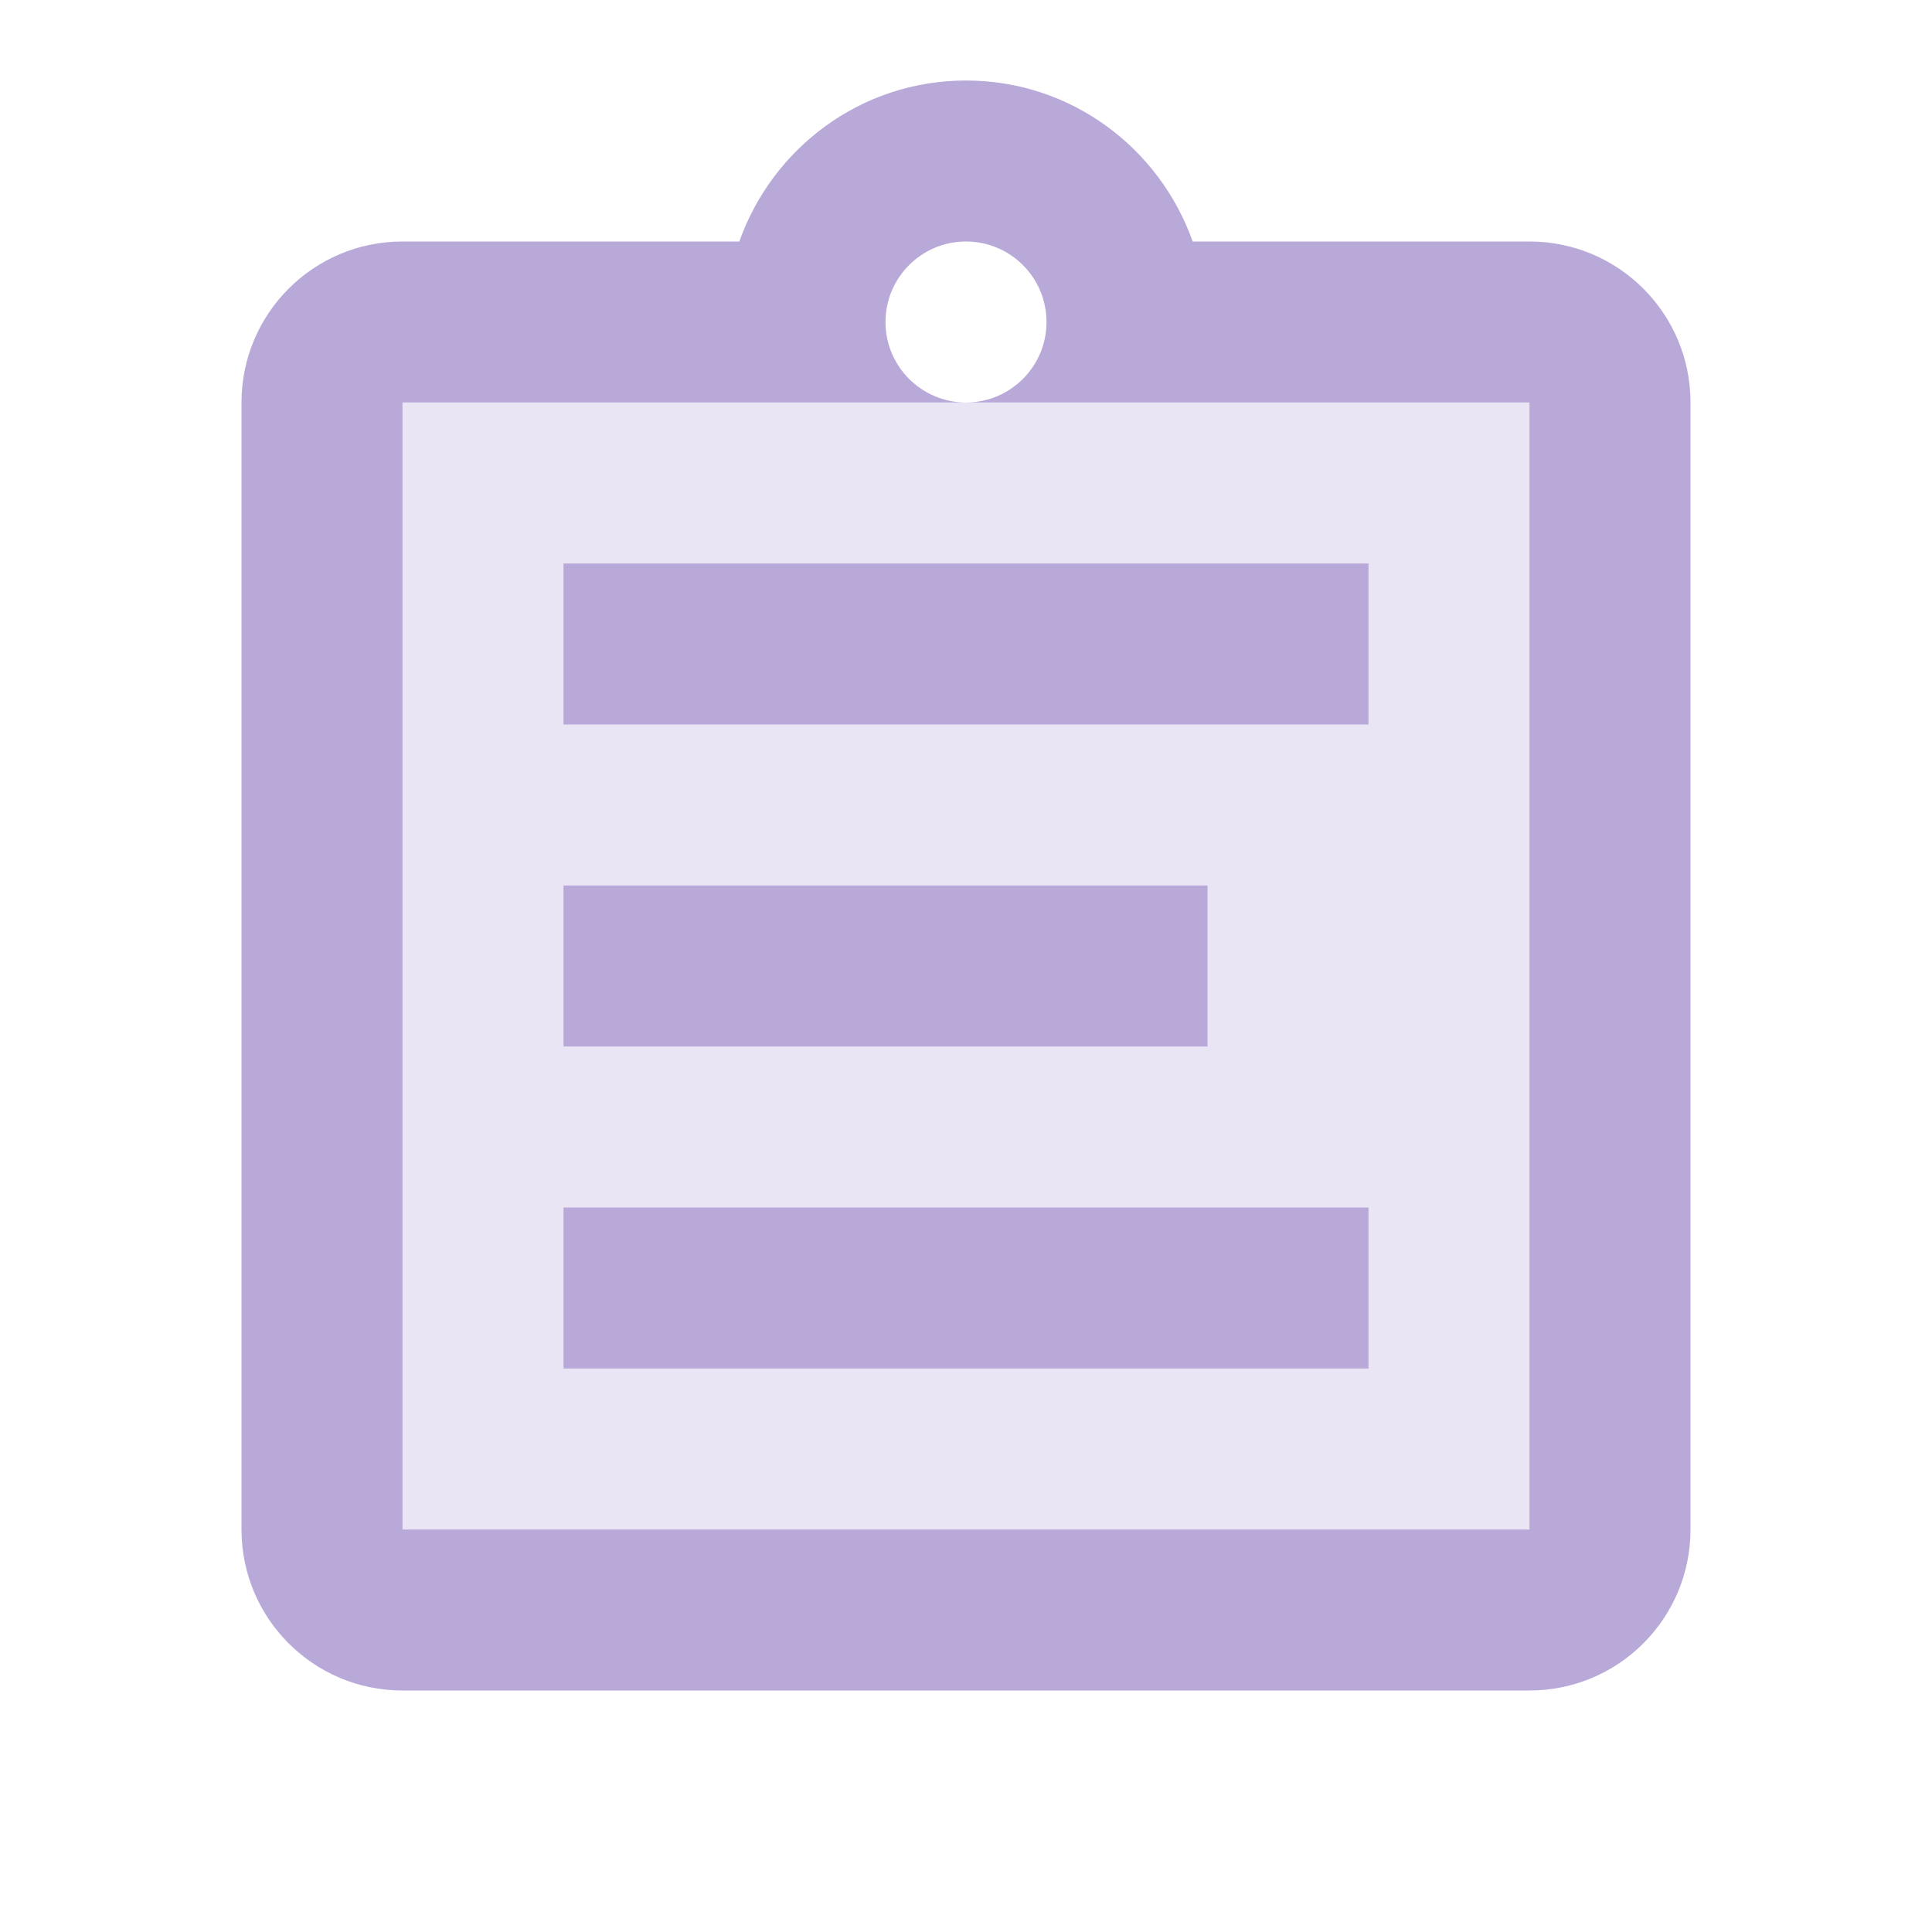
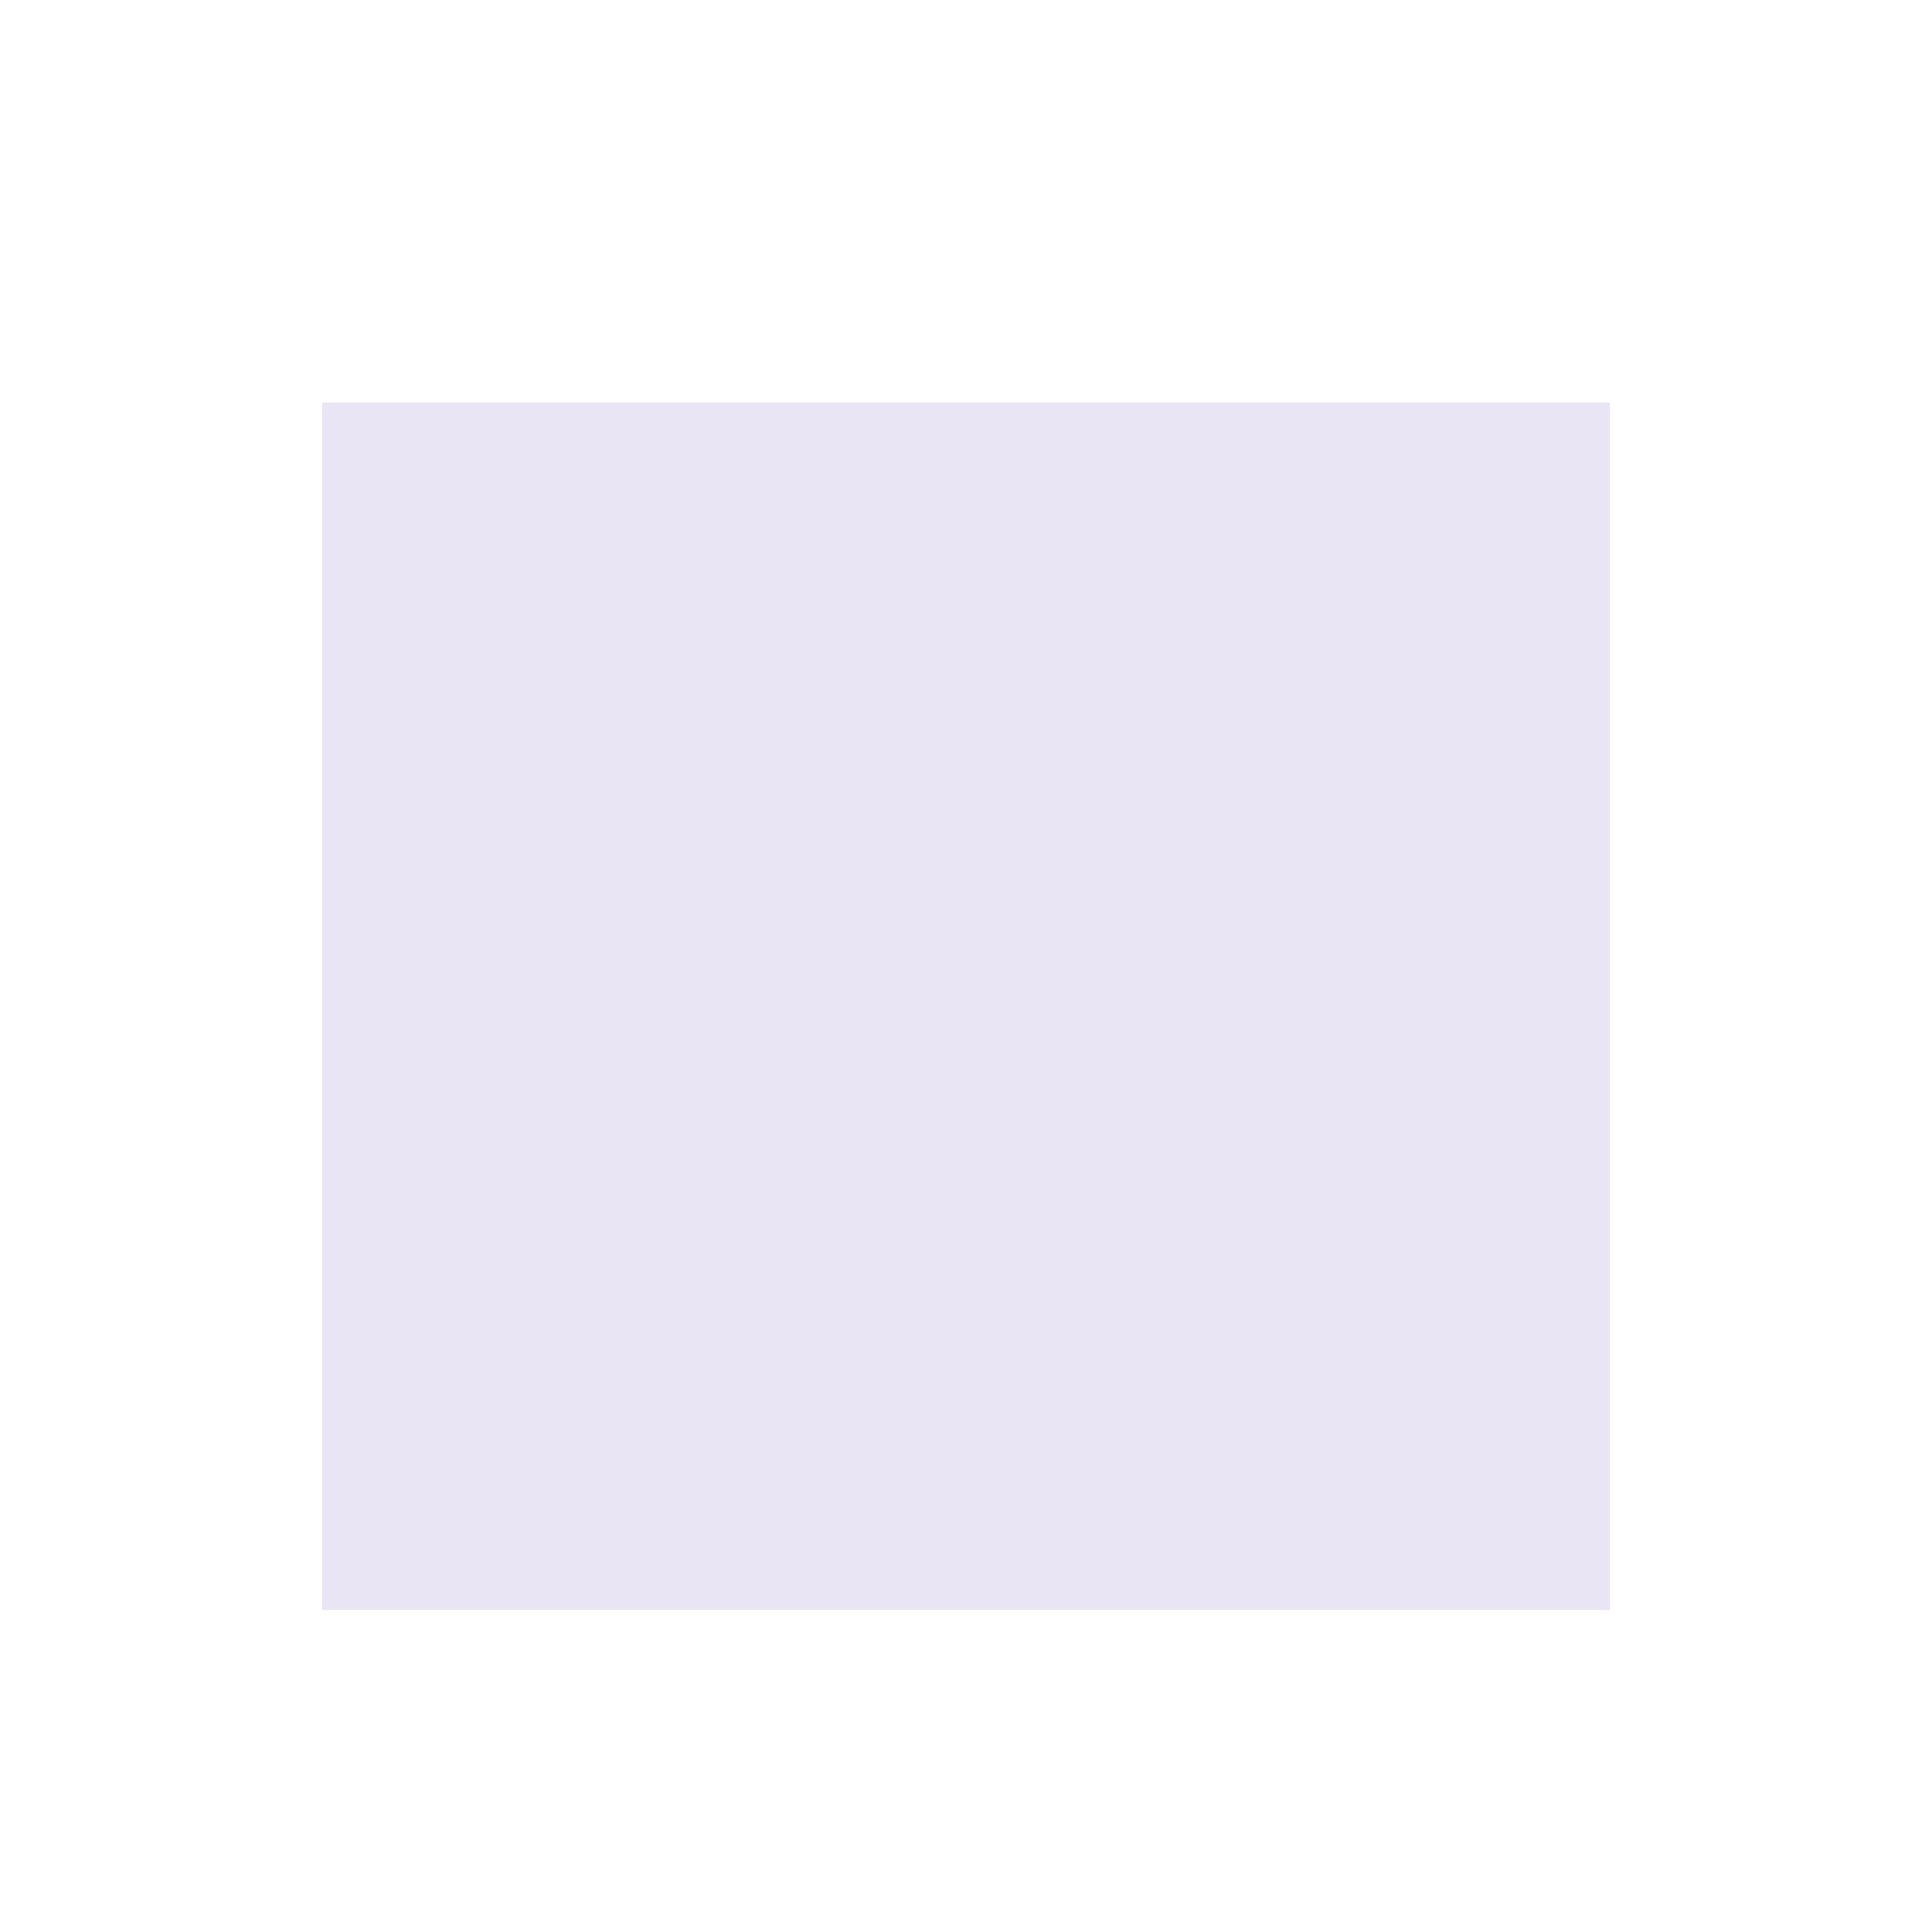
<svg xmlns="http://www.w3.org/2000/svg" width="24" height="24" viewBox="0 0 24 24" fill="none">
  <path opacity="0.3" d="M4 5H20V20H4V5Z" fill="#B9A9D9" />
-   <path d="M7 7H17V9H7V7ZM7 11H15V13H7V11ZM7 15H17V17H7V15Z" fill="#B9A9D9" />
-   <path d="M19 3H14.816C14.403 1.837 13.304 1 12 1C10.696 1 9.597 1.837 9.184 3H5C3.895 3 3 3.895 3 5V19C3 20.105 3.895 21 5 21H19C20.105 21 21 20.105 21 19V5C21 3.895 20.105 3 19 3ZM19 19H5V5H12C11.448 5 11 4.552 11 4C11 3.448 11.448 3 12 3C12.552 3 13 3.448 13 4C13 4.552 12.552 5 12 5H19V19Z" fill="#B9A9D9" />
</svg>